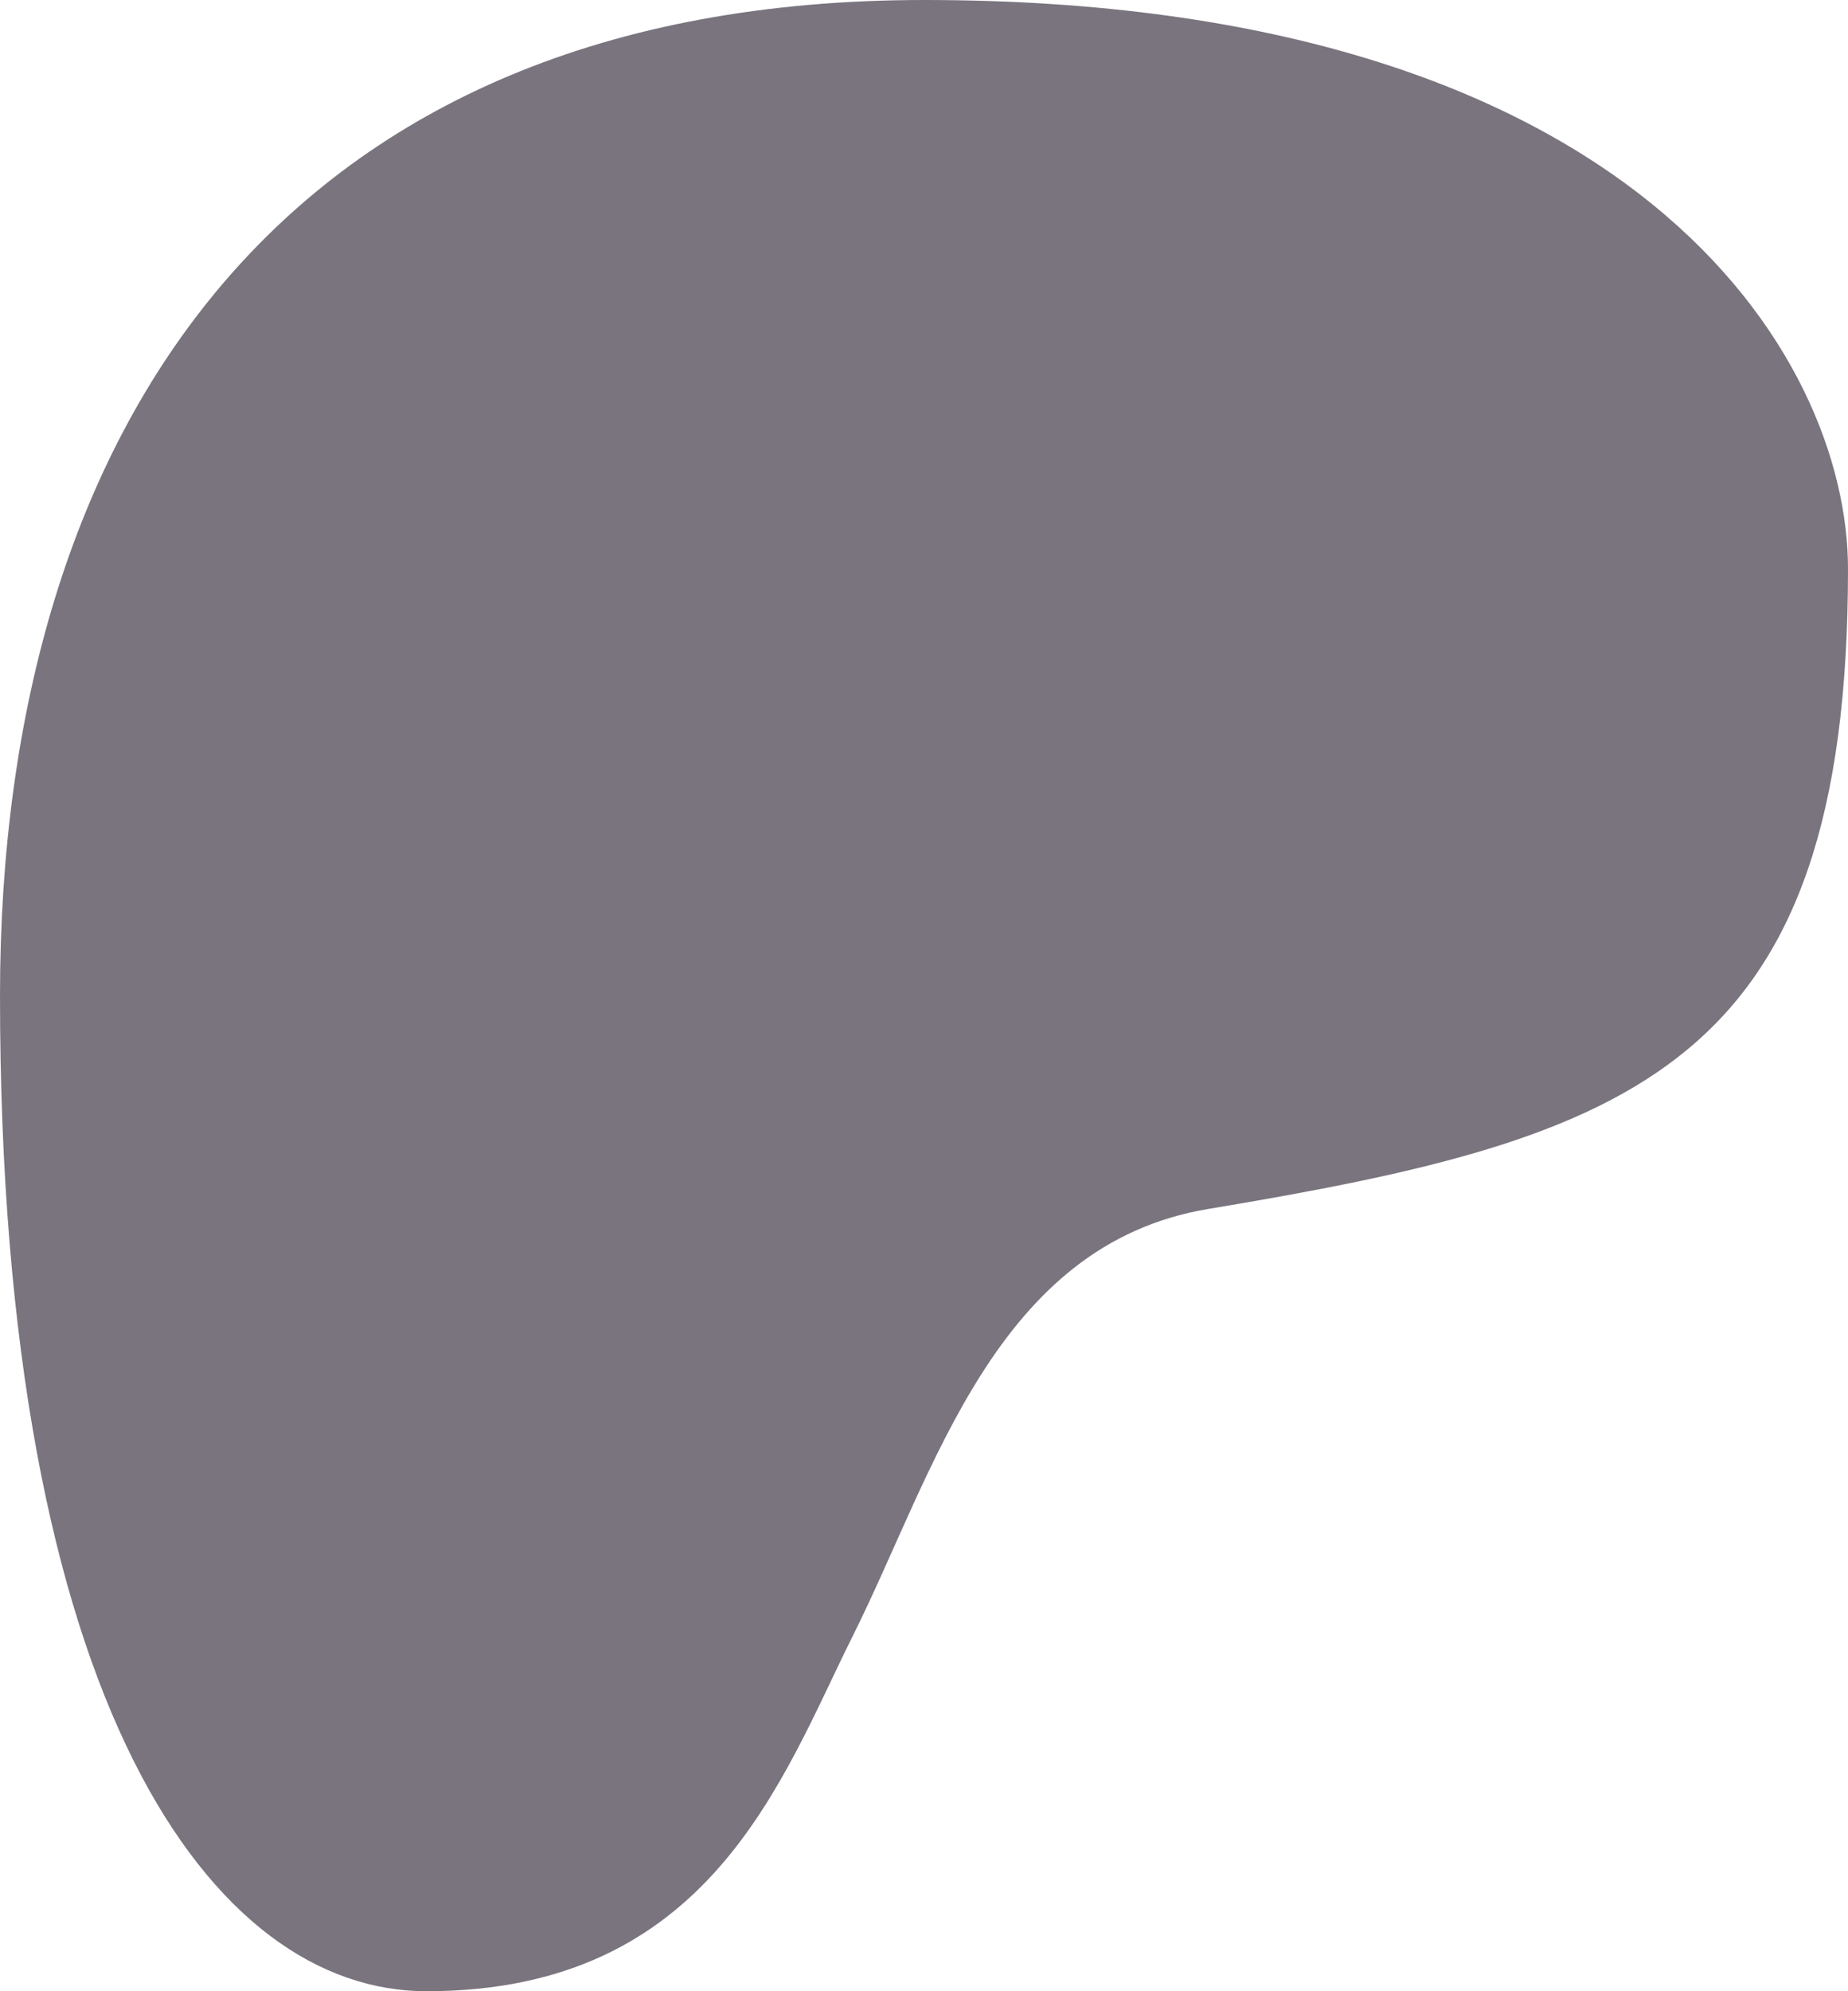
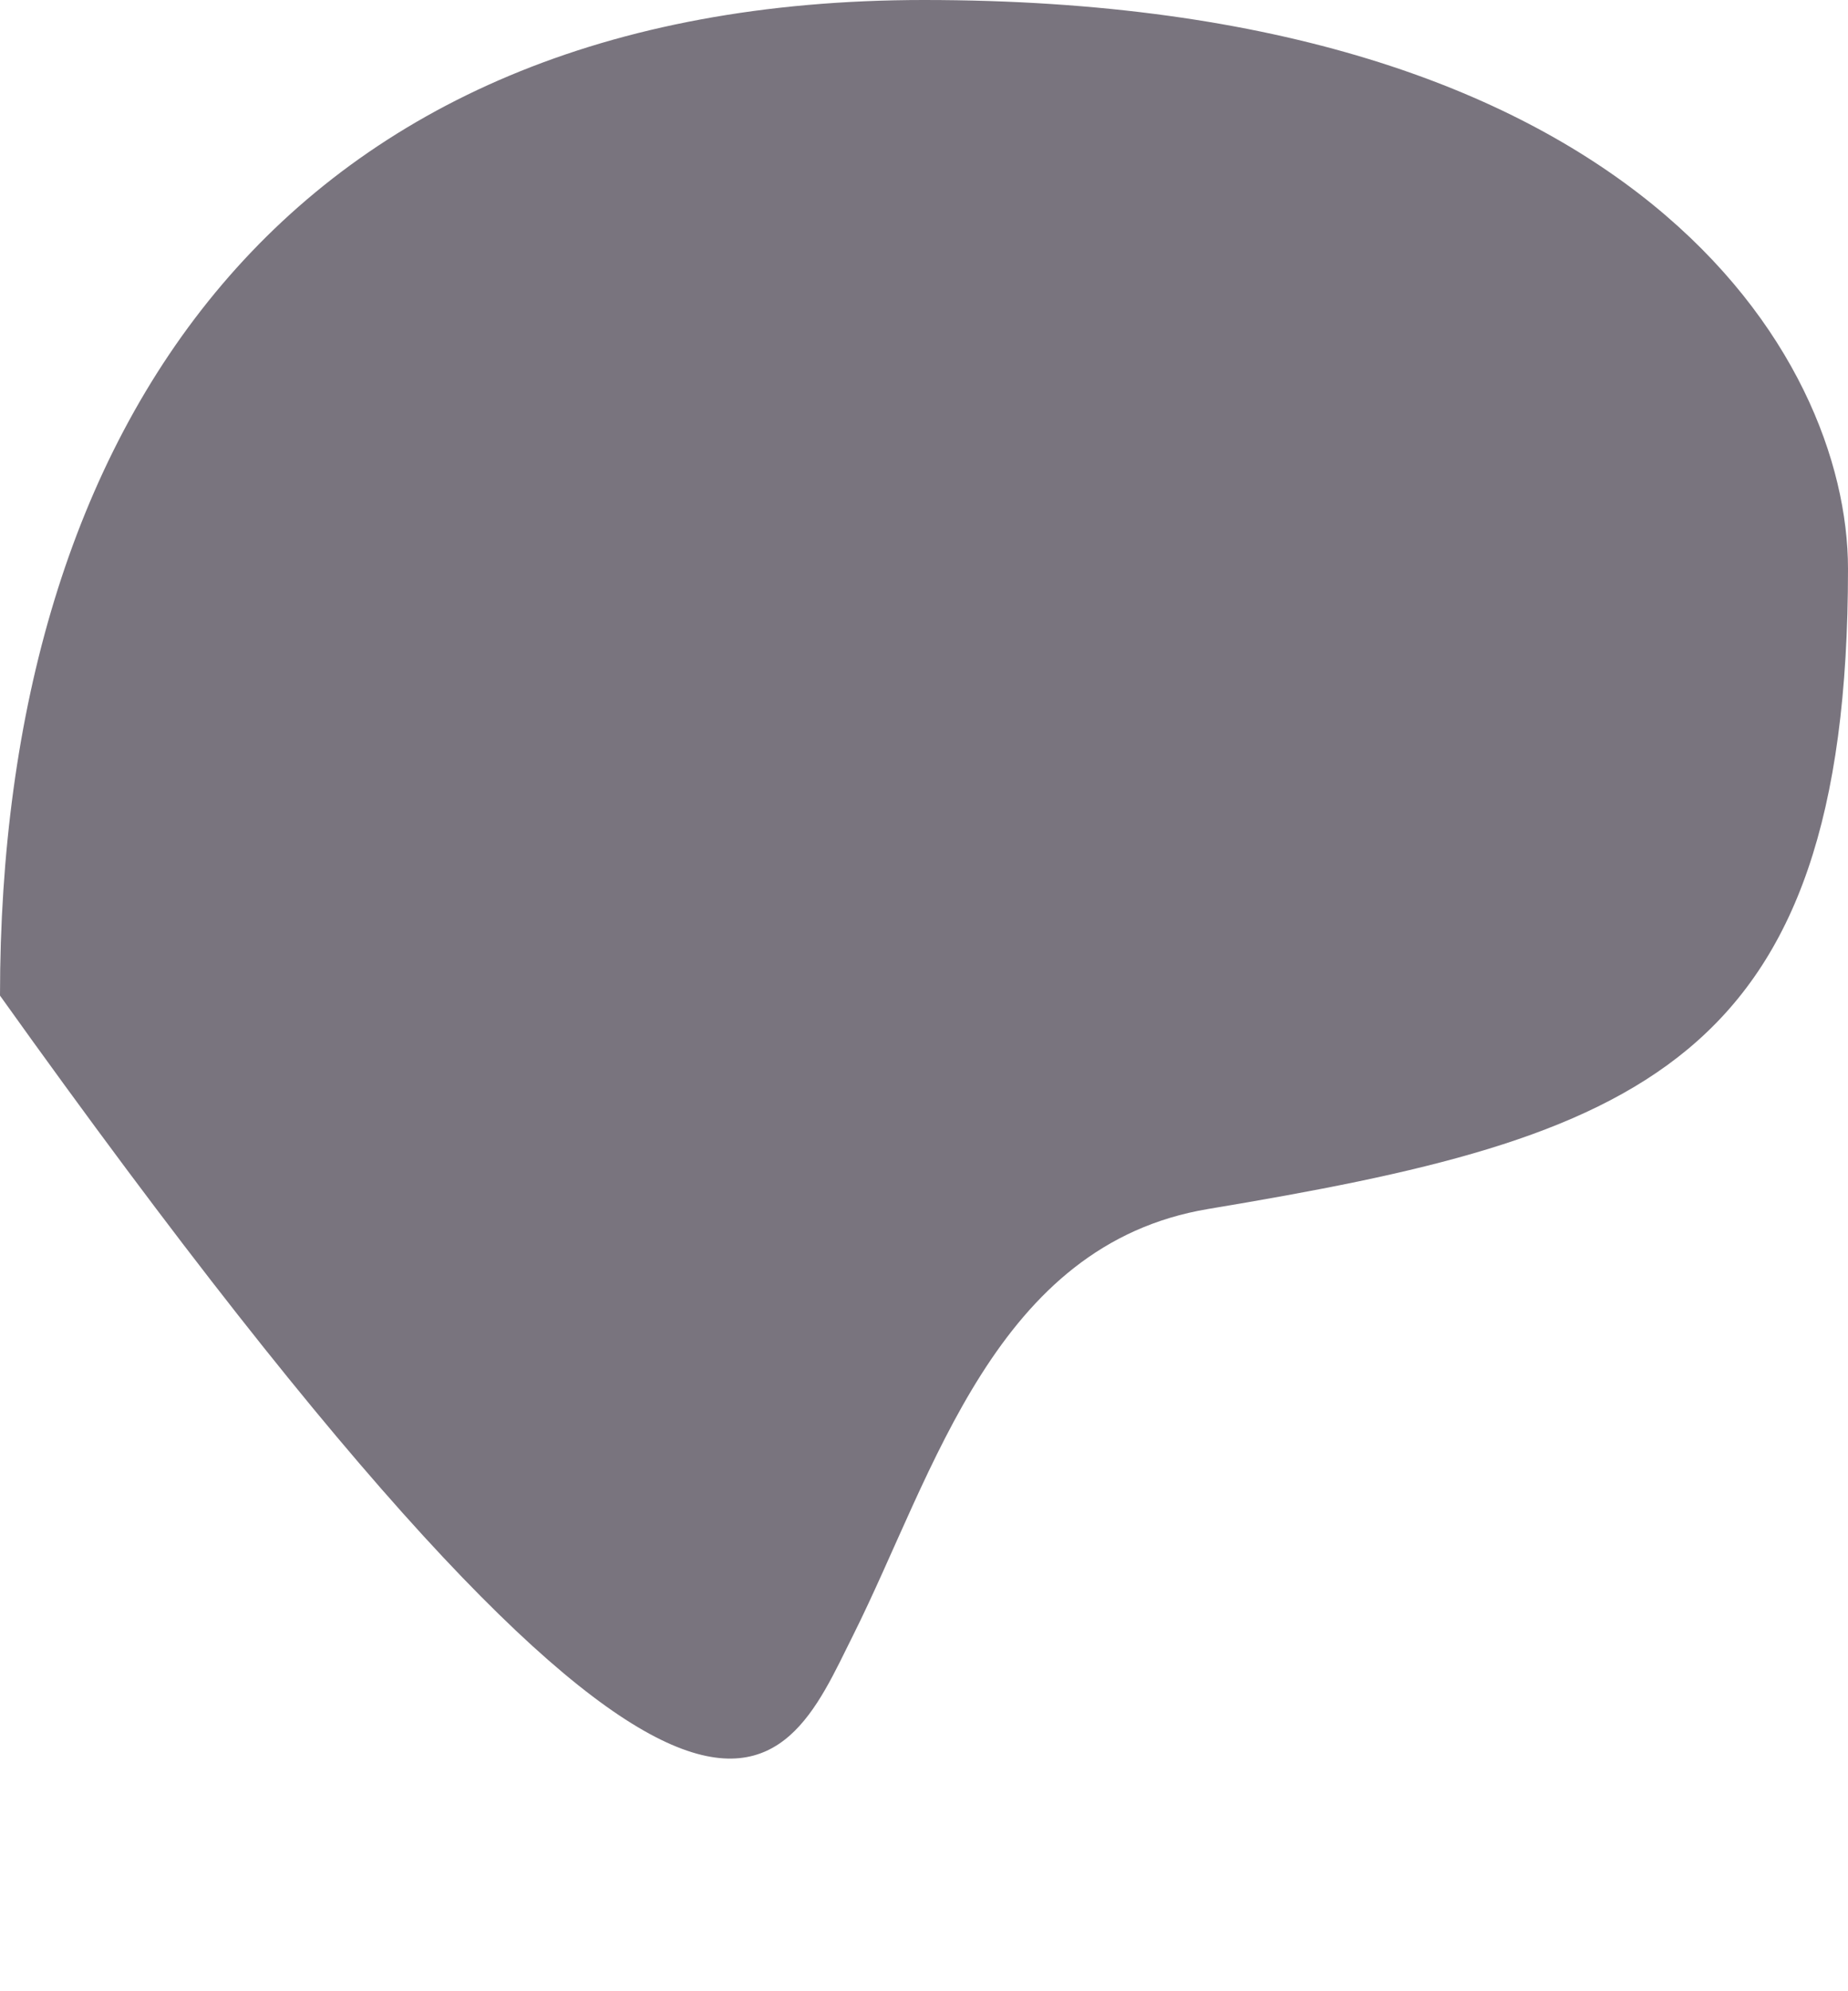
<svg xmlns="http://www.w3.org/2000/svg" fill="none" height="100%" overflow="visible" preserveAspectRatio="none" style="display: block;" viewBox="0 0 13 14" width="100%">
-   <path d="M6.5 0C2 0 0 3 0 7C0 12 1.5 14 3 14C5 14 5.5 12.5 6 11.5C6.574 10.352 7 8.75 8.5 8.5C11.5 8 13 7.5 13 4C13 2.5 11.5 0 6.5 0Z" fill="#79747E" id="VECTOR" />
+   <path d="M6.5 0C2 0 0 3 0 7C5 14 5.5 12.5 6 11.5C6.574 10.352 7 8.75 8.5 8.5C11.5 8 13 7.5 13 4C13 2.5 11.5 0 6.5 0Z" fill="#79747E" id="VECTOR" />
</svg>